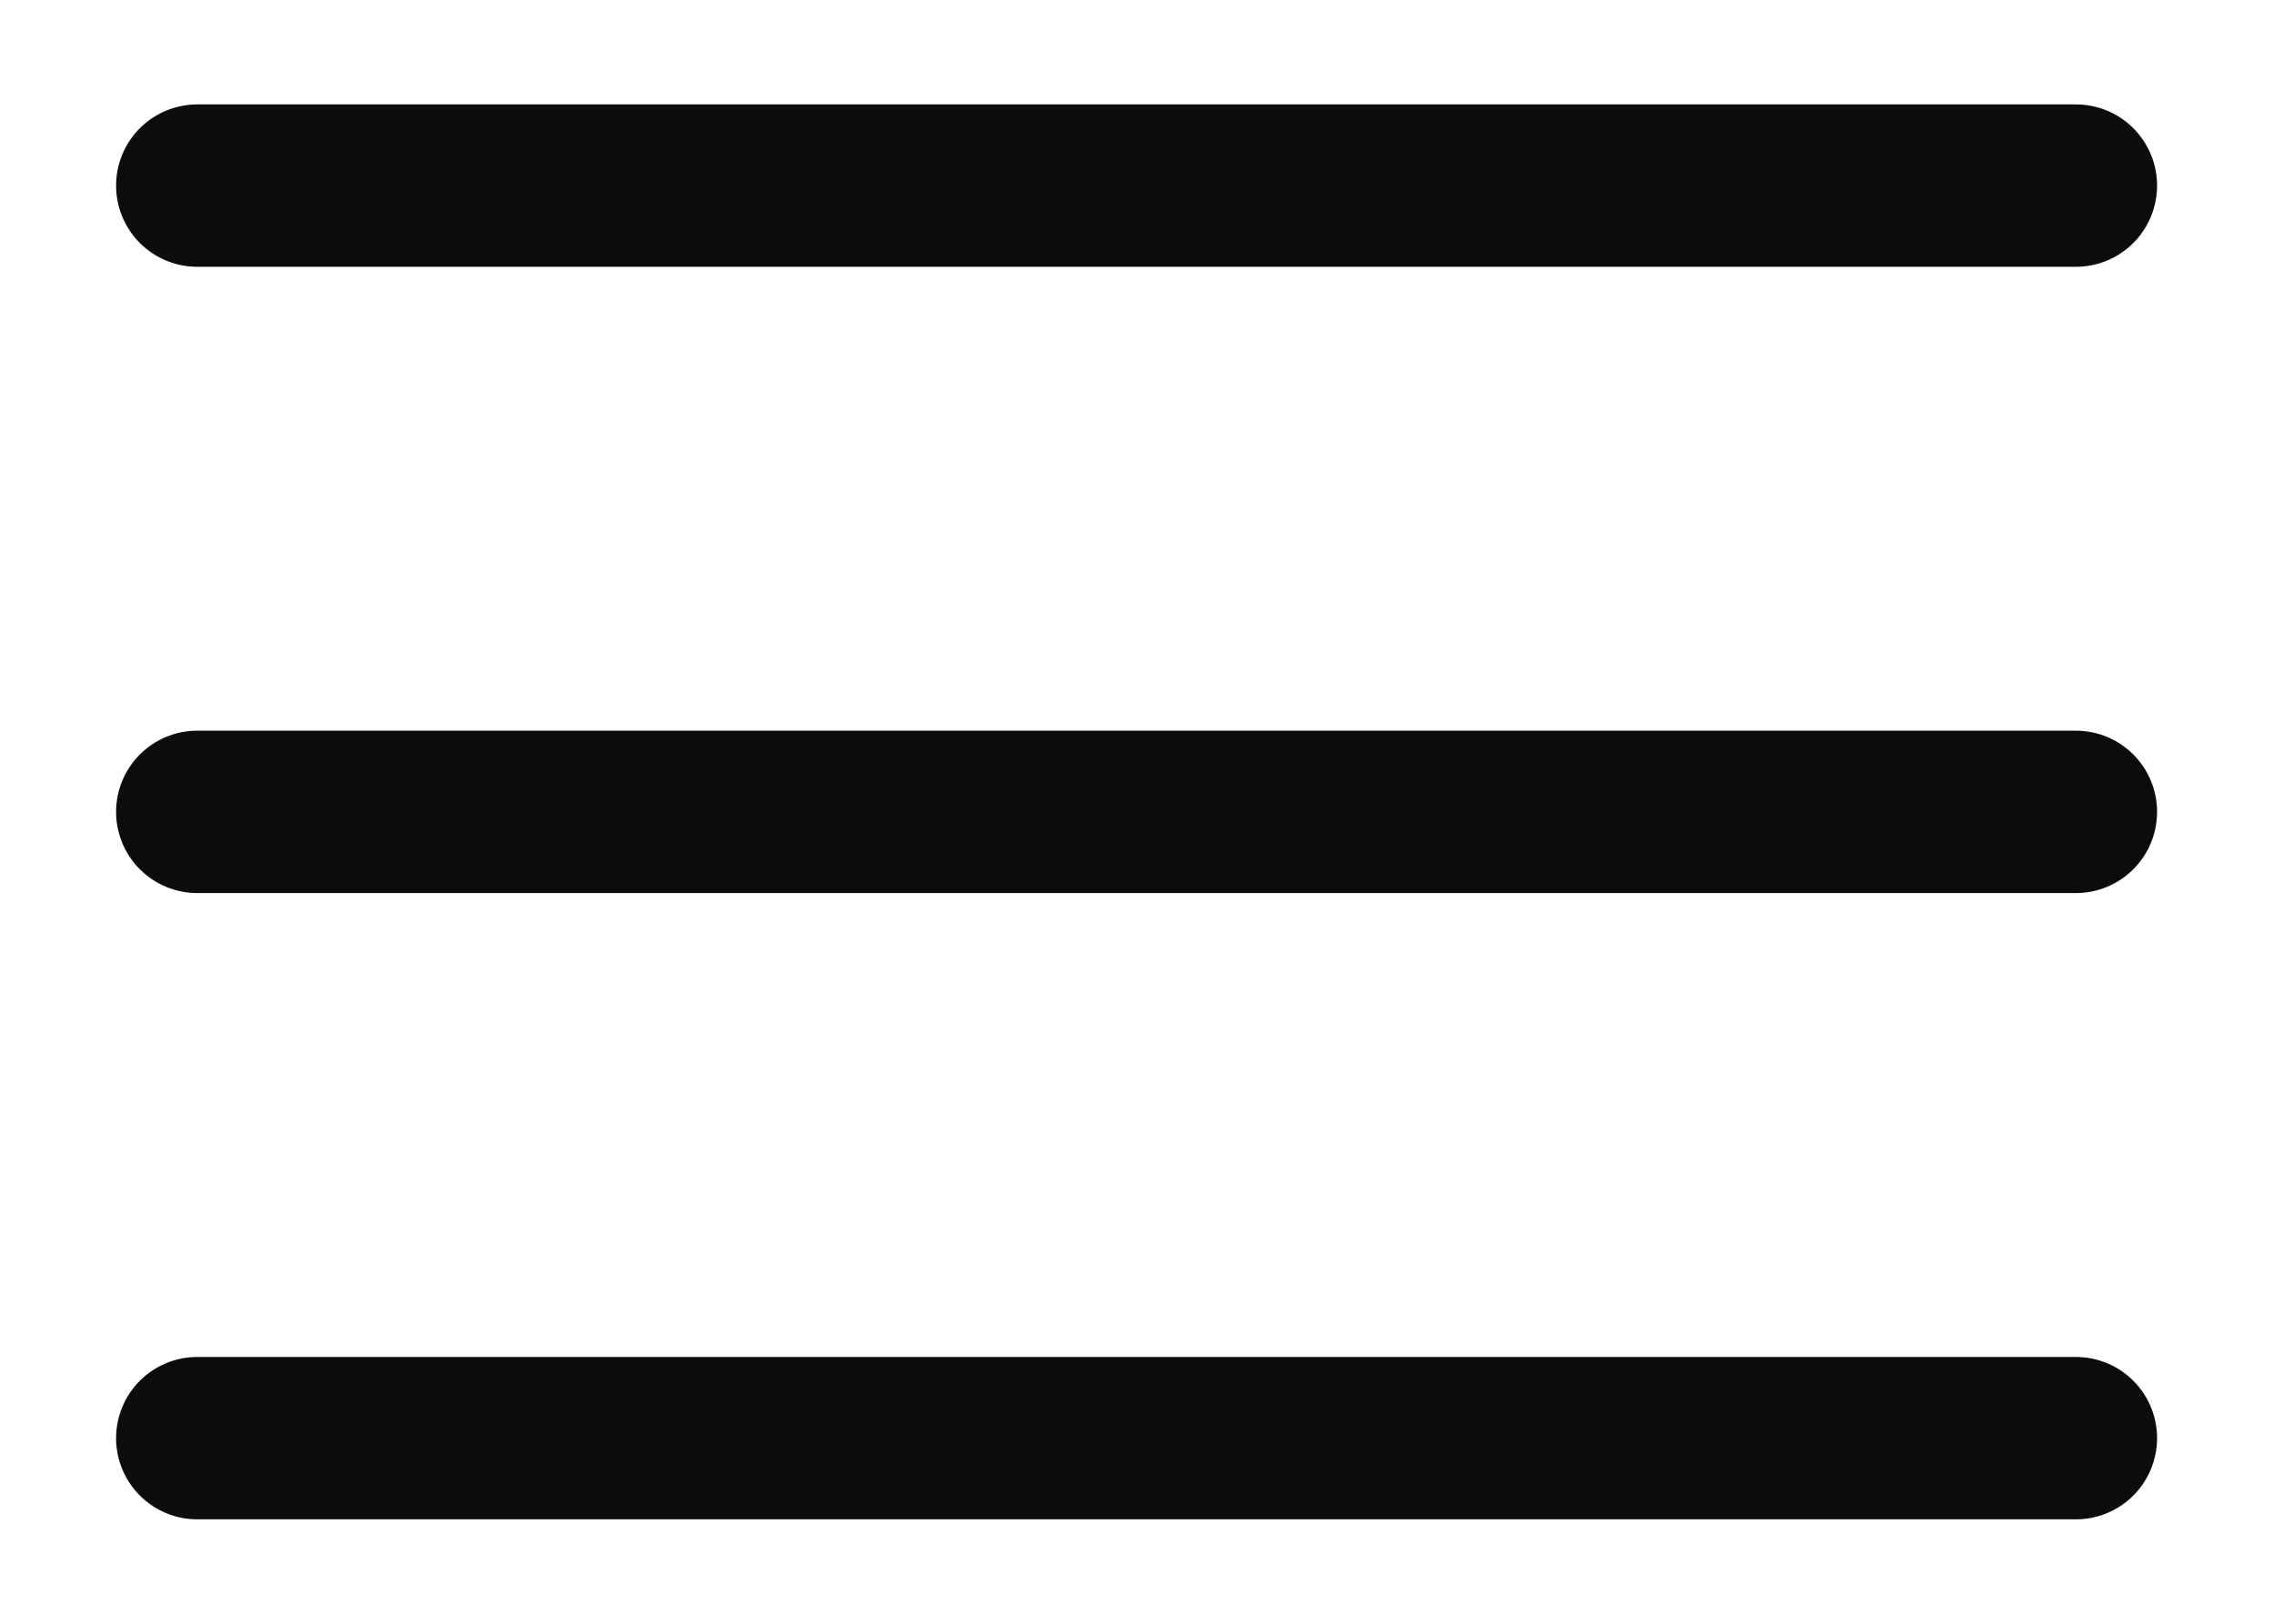
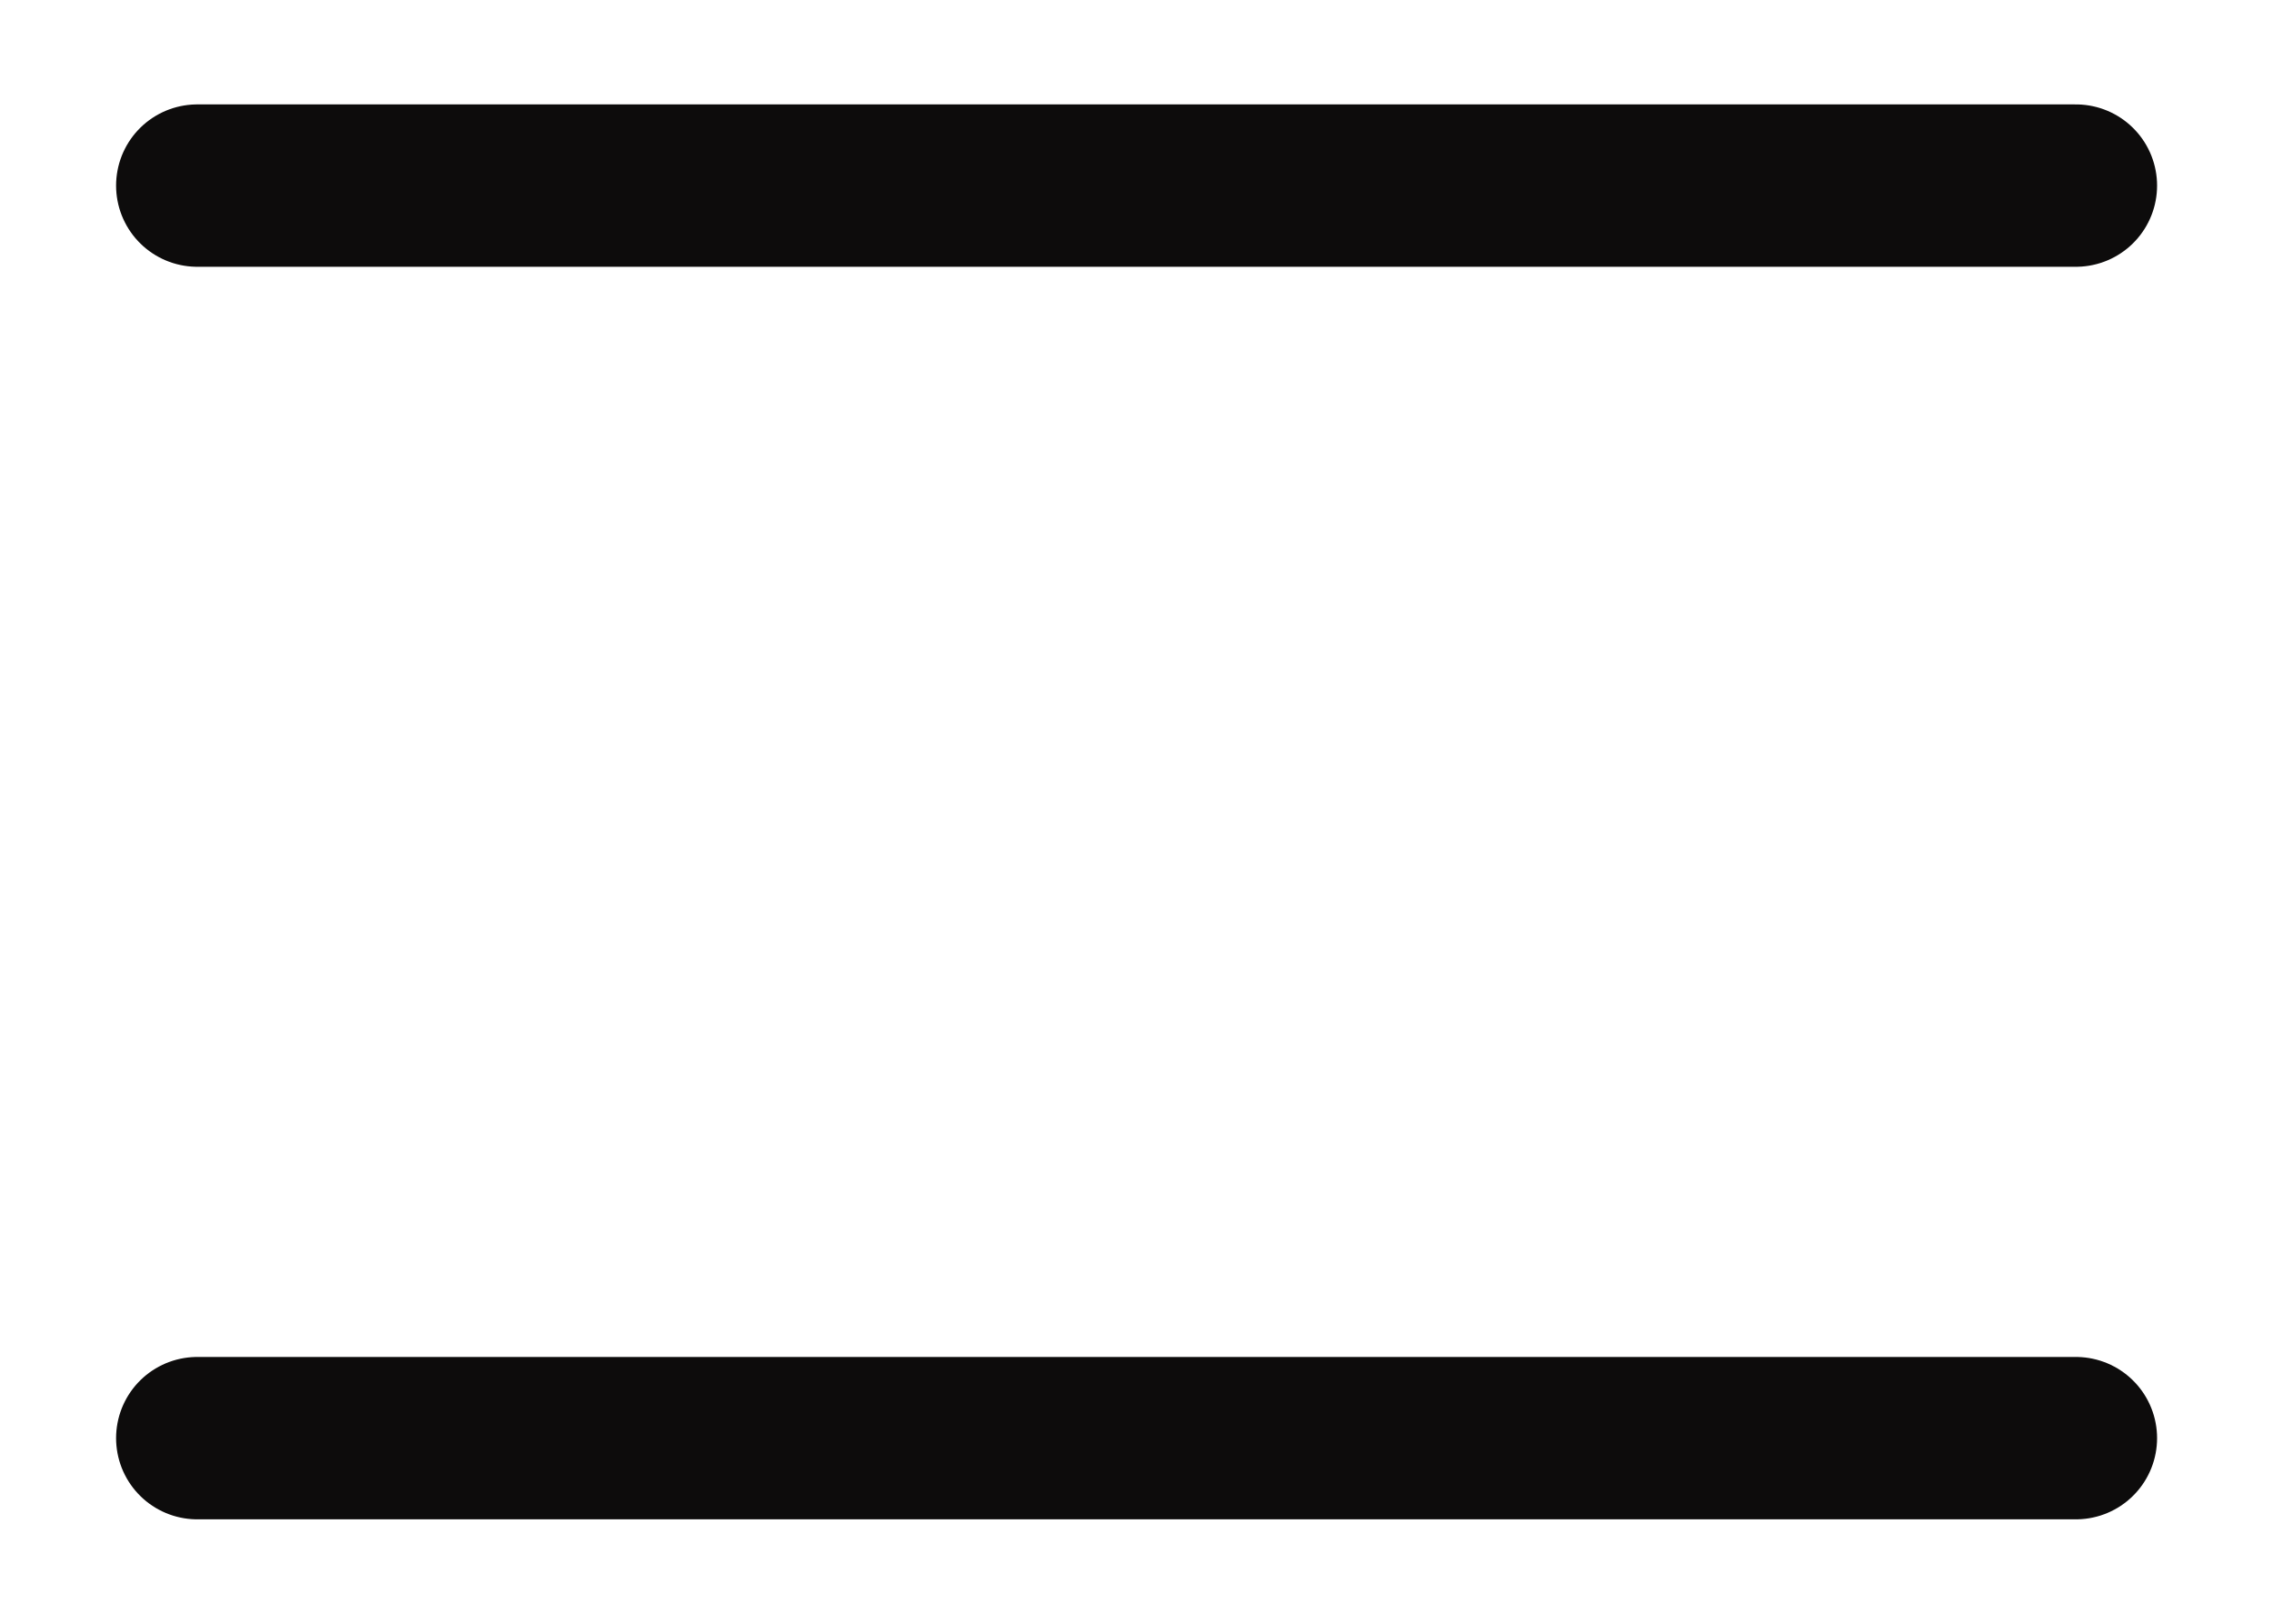
<svg xmlns="http://www.w3.org/2000/svg" width="14" height="10" viewBox="0 0 14 10" fill="none">
-   <path d="M1.215 5H12.786M1.215 1.143H12.786M1.215 8.857H12.786" stroke="#0D0C0C" stroke-linecap="round" stroke-linejoin="round" />
+   <path d="M1.215 5M1.215 1.143H12.786M1.215 8.857H12.786" stroke="#0D0C0C" stroke-linecap="round" stroke-linejoin="round" />
</svg>